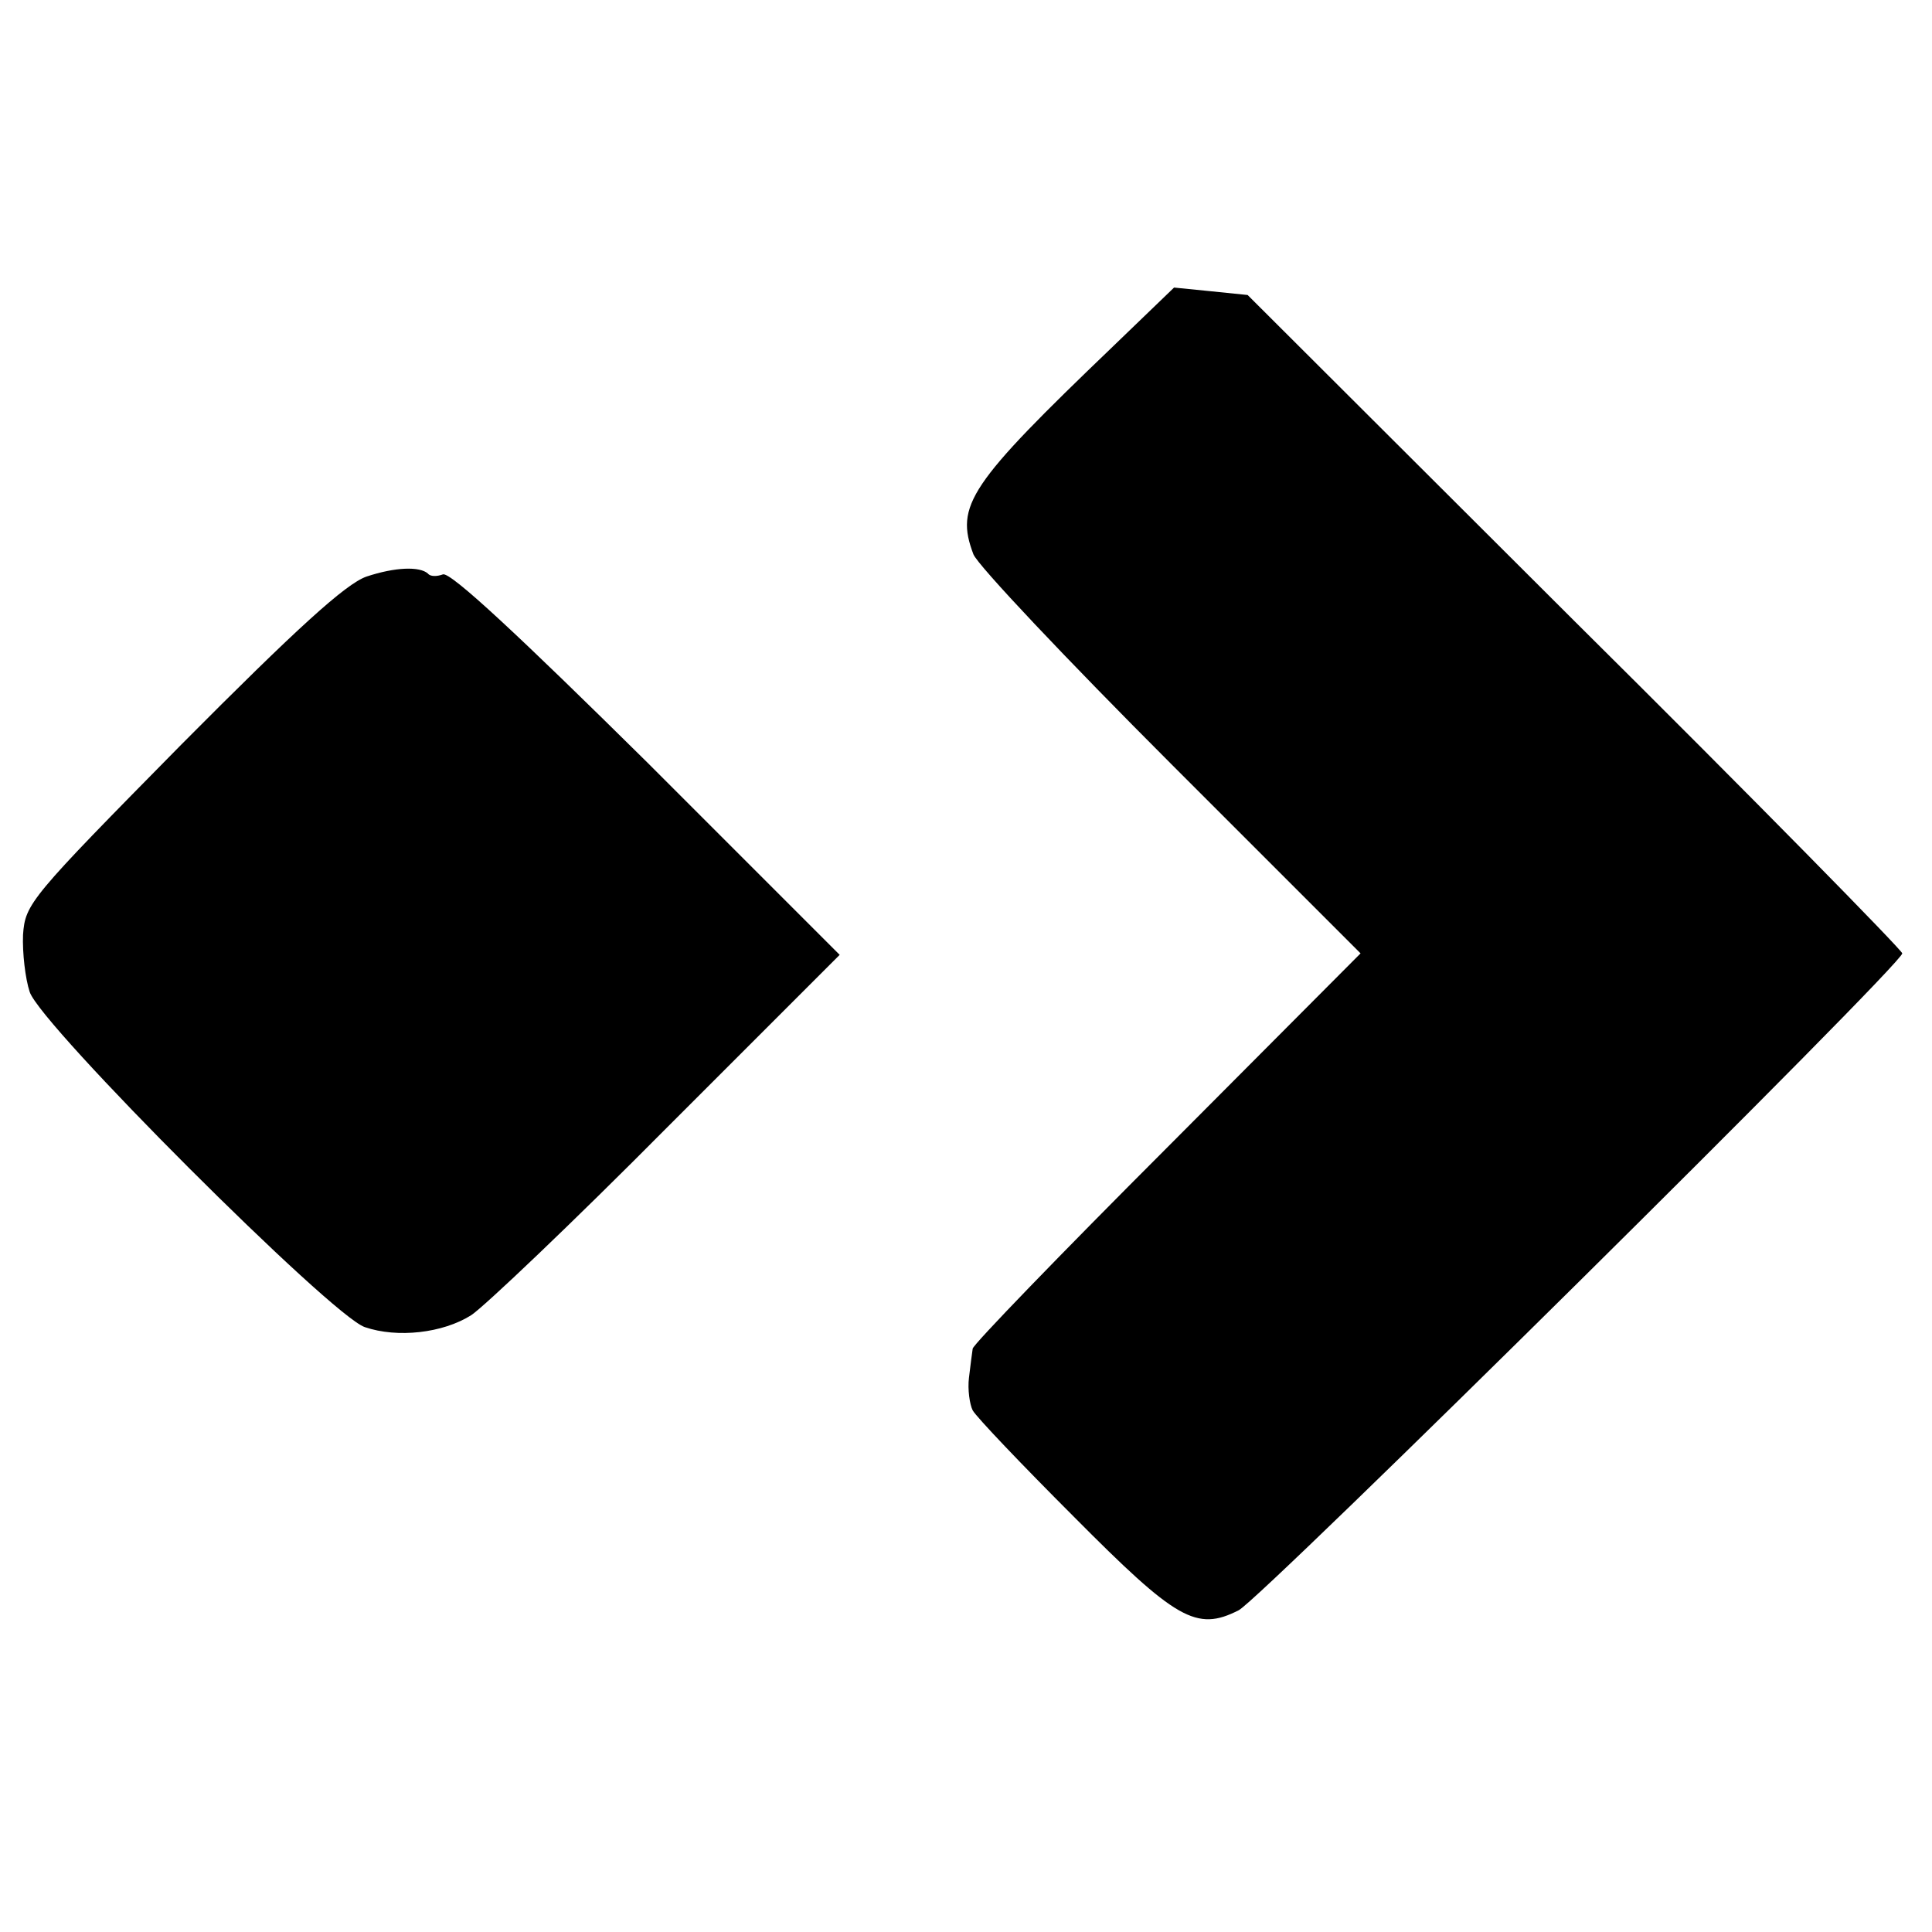
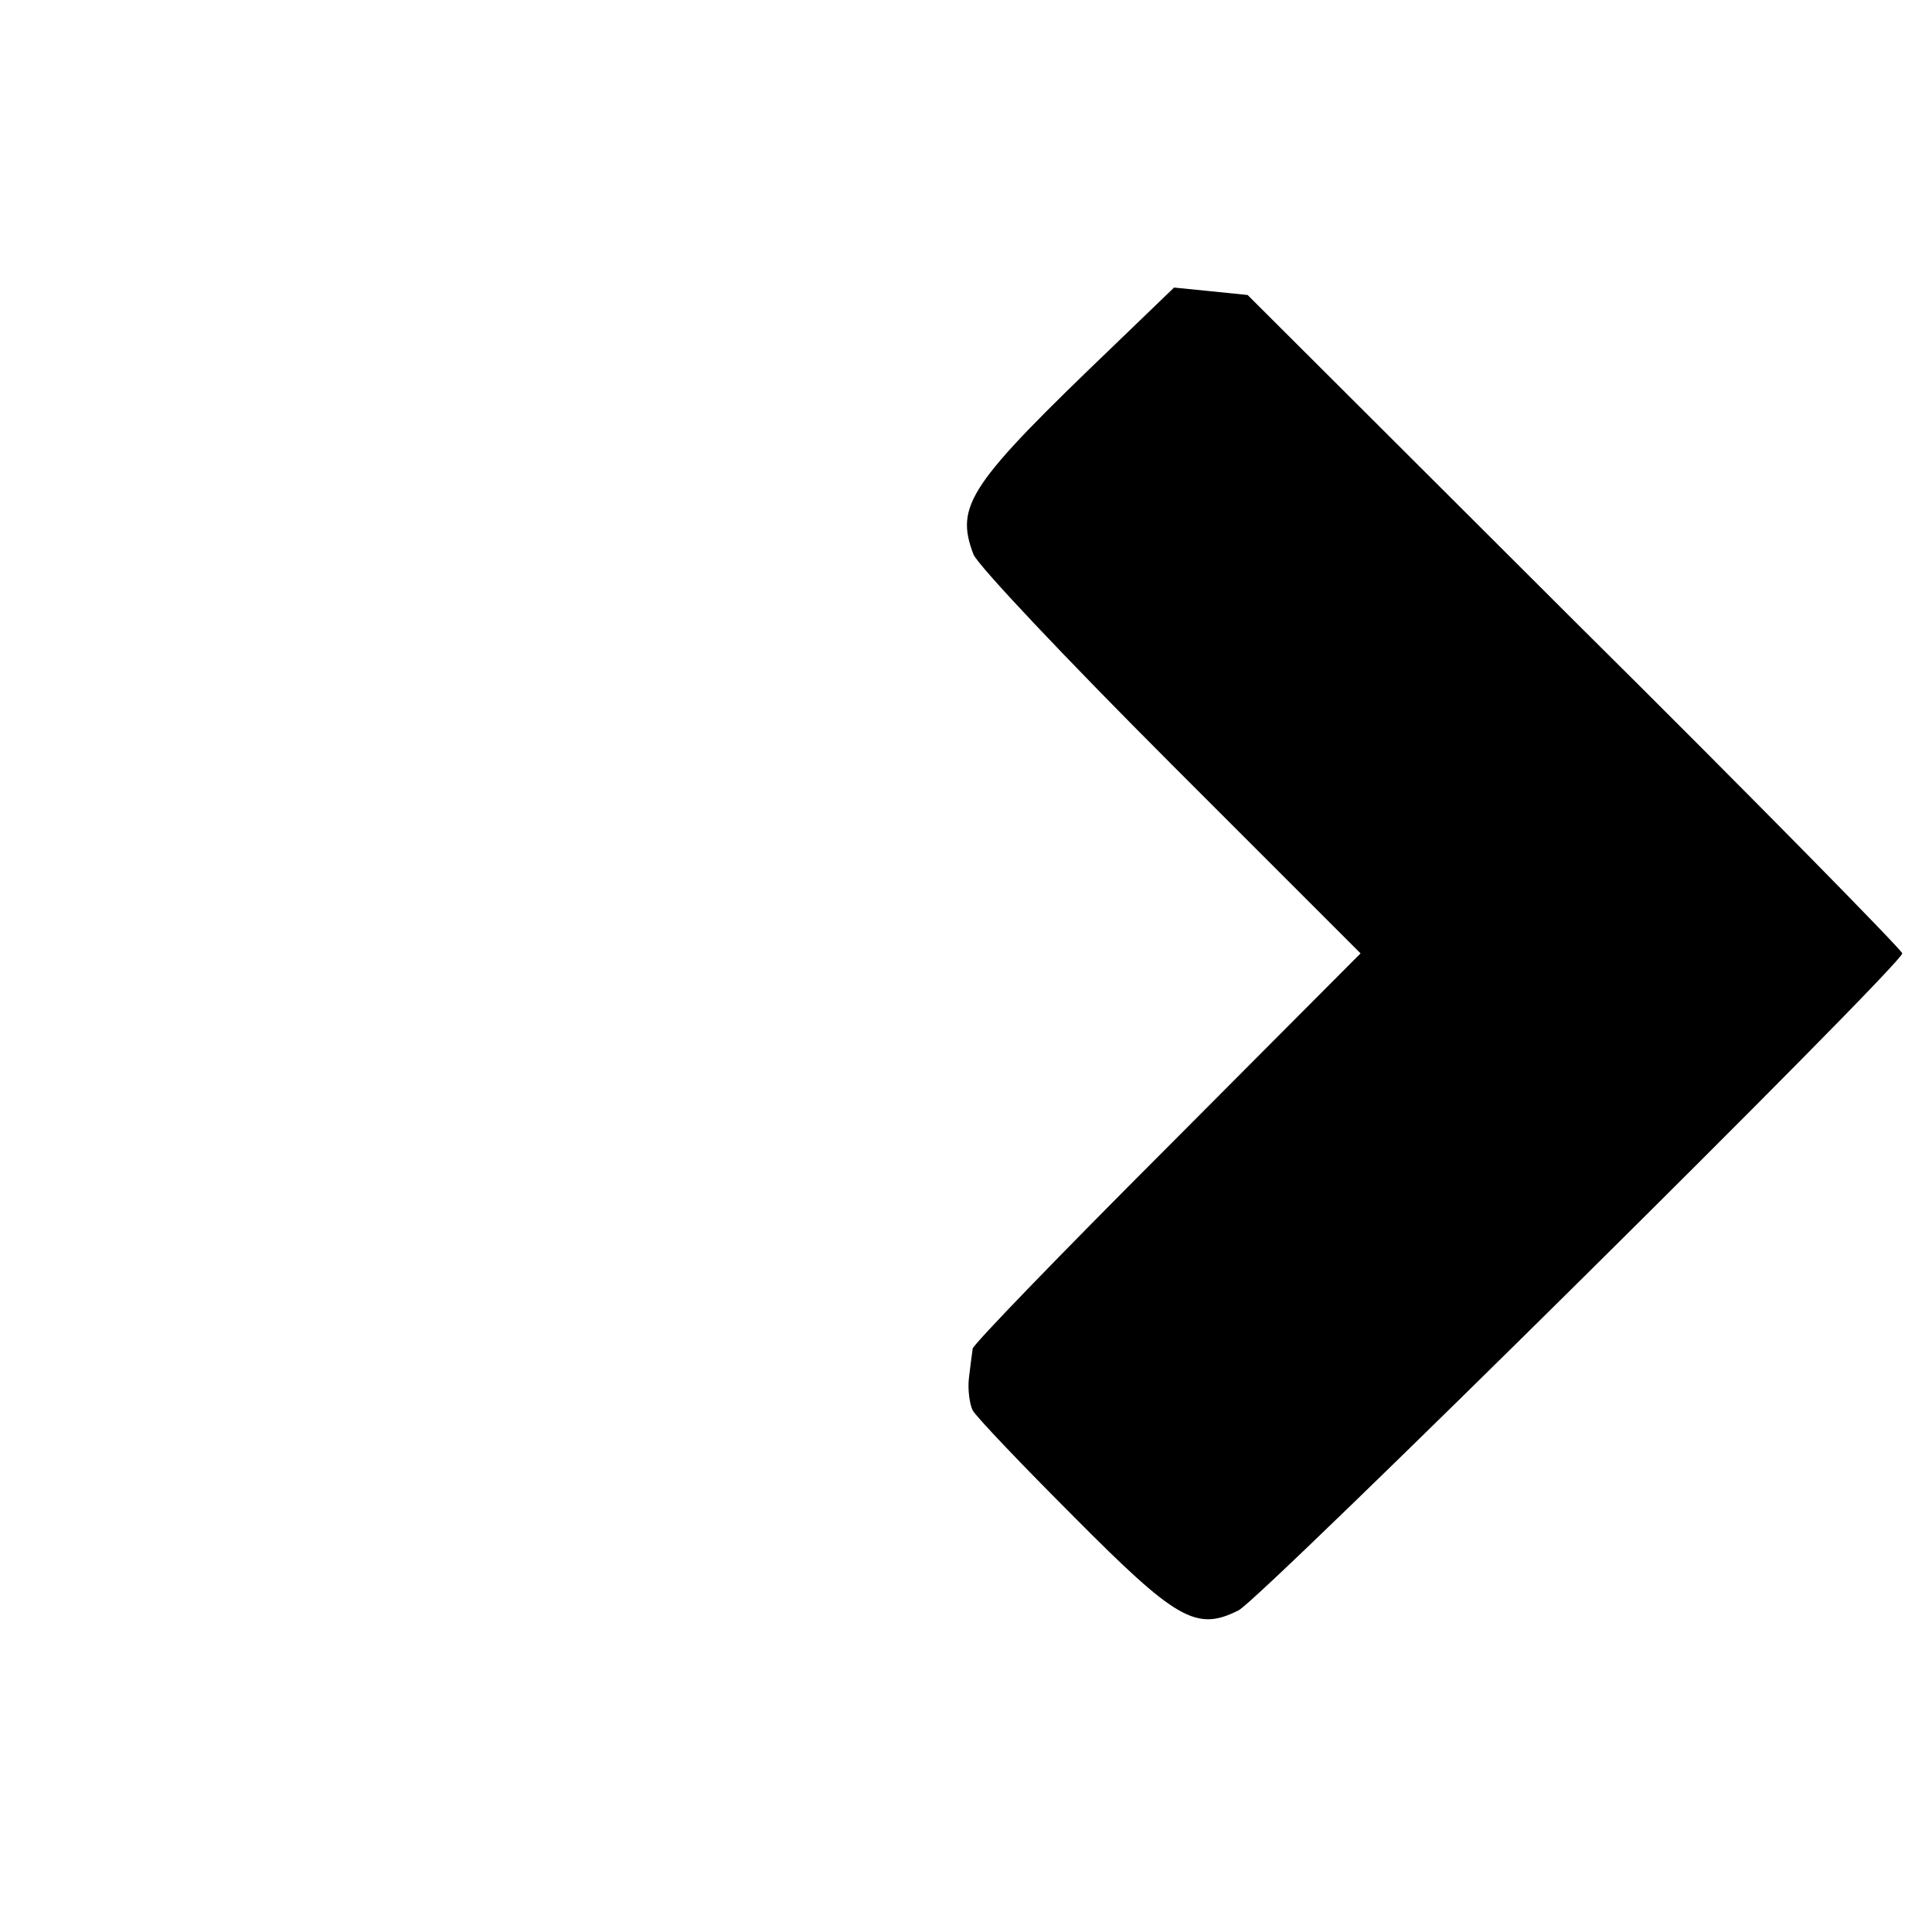
<svg xmlns="http://www.w3.org/2000/svg" version="1.0" width="260pt" height="260pt" viewBox="0 0 260 260" preserveAspectRatio="xMidYMid meet">
  <g transform="translate(0,260) scale(0.1,-0.1)" fill="#000000" stroke="none">
    <path d="M1498 2134 c-194 -186 -213 -214 -188 -280 6 -15 126 -142 266 -282 l255 -255 -260 -261 c-144 -144 -262 -266 -262 -271 -1 -6 -3 -23 -5 -39 -2 -16 1 -36 5 -44 5 -9 66 -73 136 -143 138 -139 165 -155 222 -126 31 16 893 869 893 884 0 4 -198 206 -441 447 l-440 439 -49 5 -50 5 -82 -79z" />
-     <path d="M493 1824 c-28 -10 -93 -69 -249 -226 -204 -207 -210 -214 -213 -256 -1 -24 3 -59 9 -77 15 -45 406 -436 451 -451 44 -15 105 -8 143 16 17 11 136 124 264 253 l232 232 -259 259 c-171 169 -265 257 -275 253 -8 -3 -17 -3 -20 1 -11 10 -44 9 -83 -4z" />
  </g>
</svg>